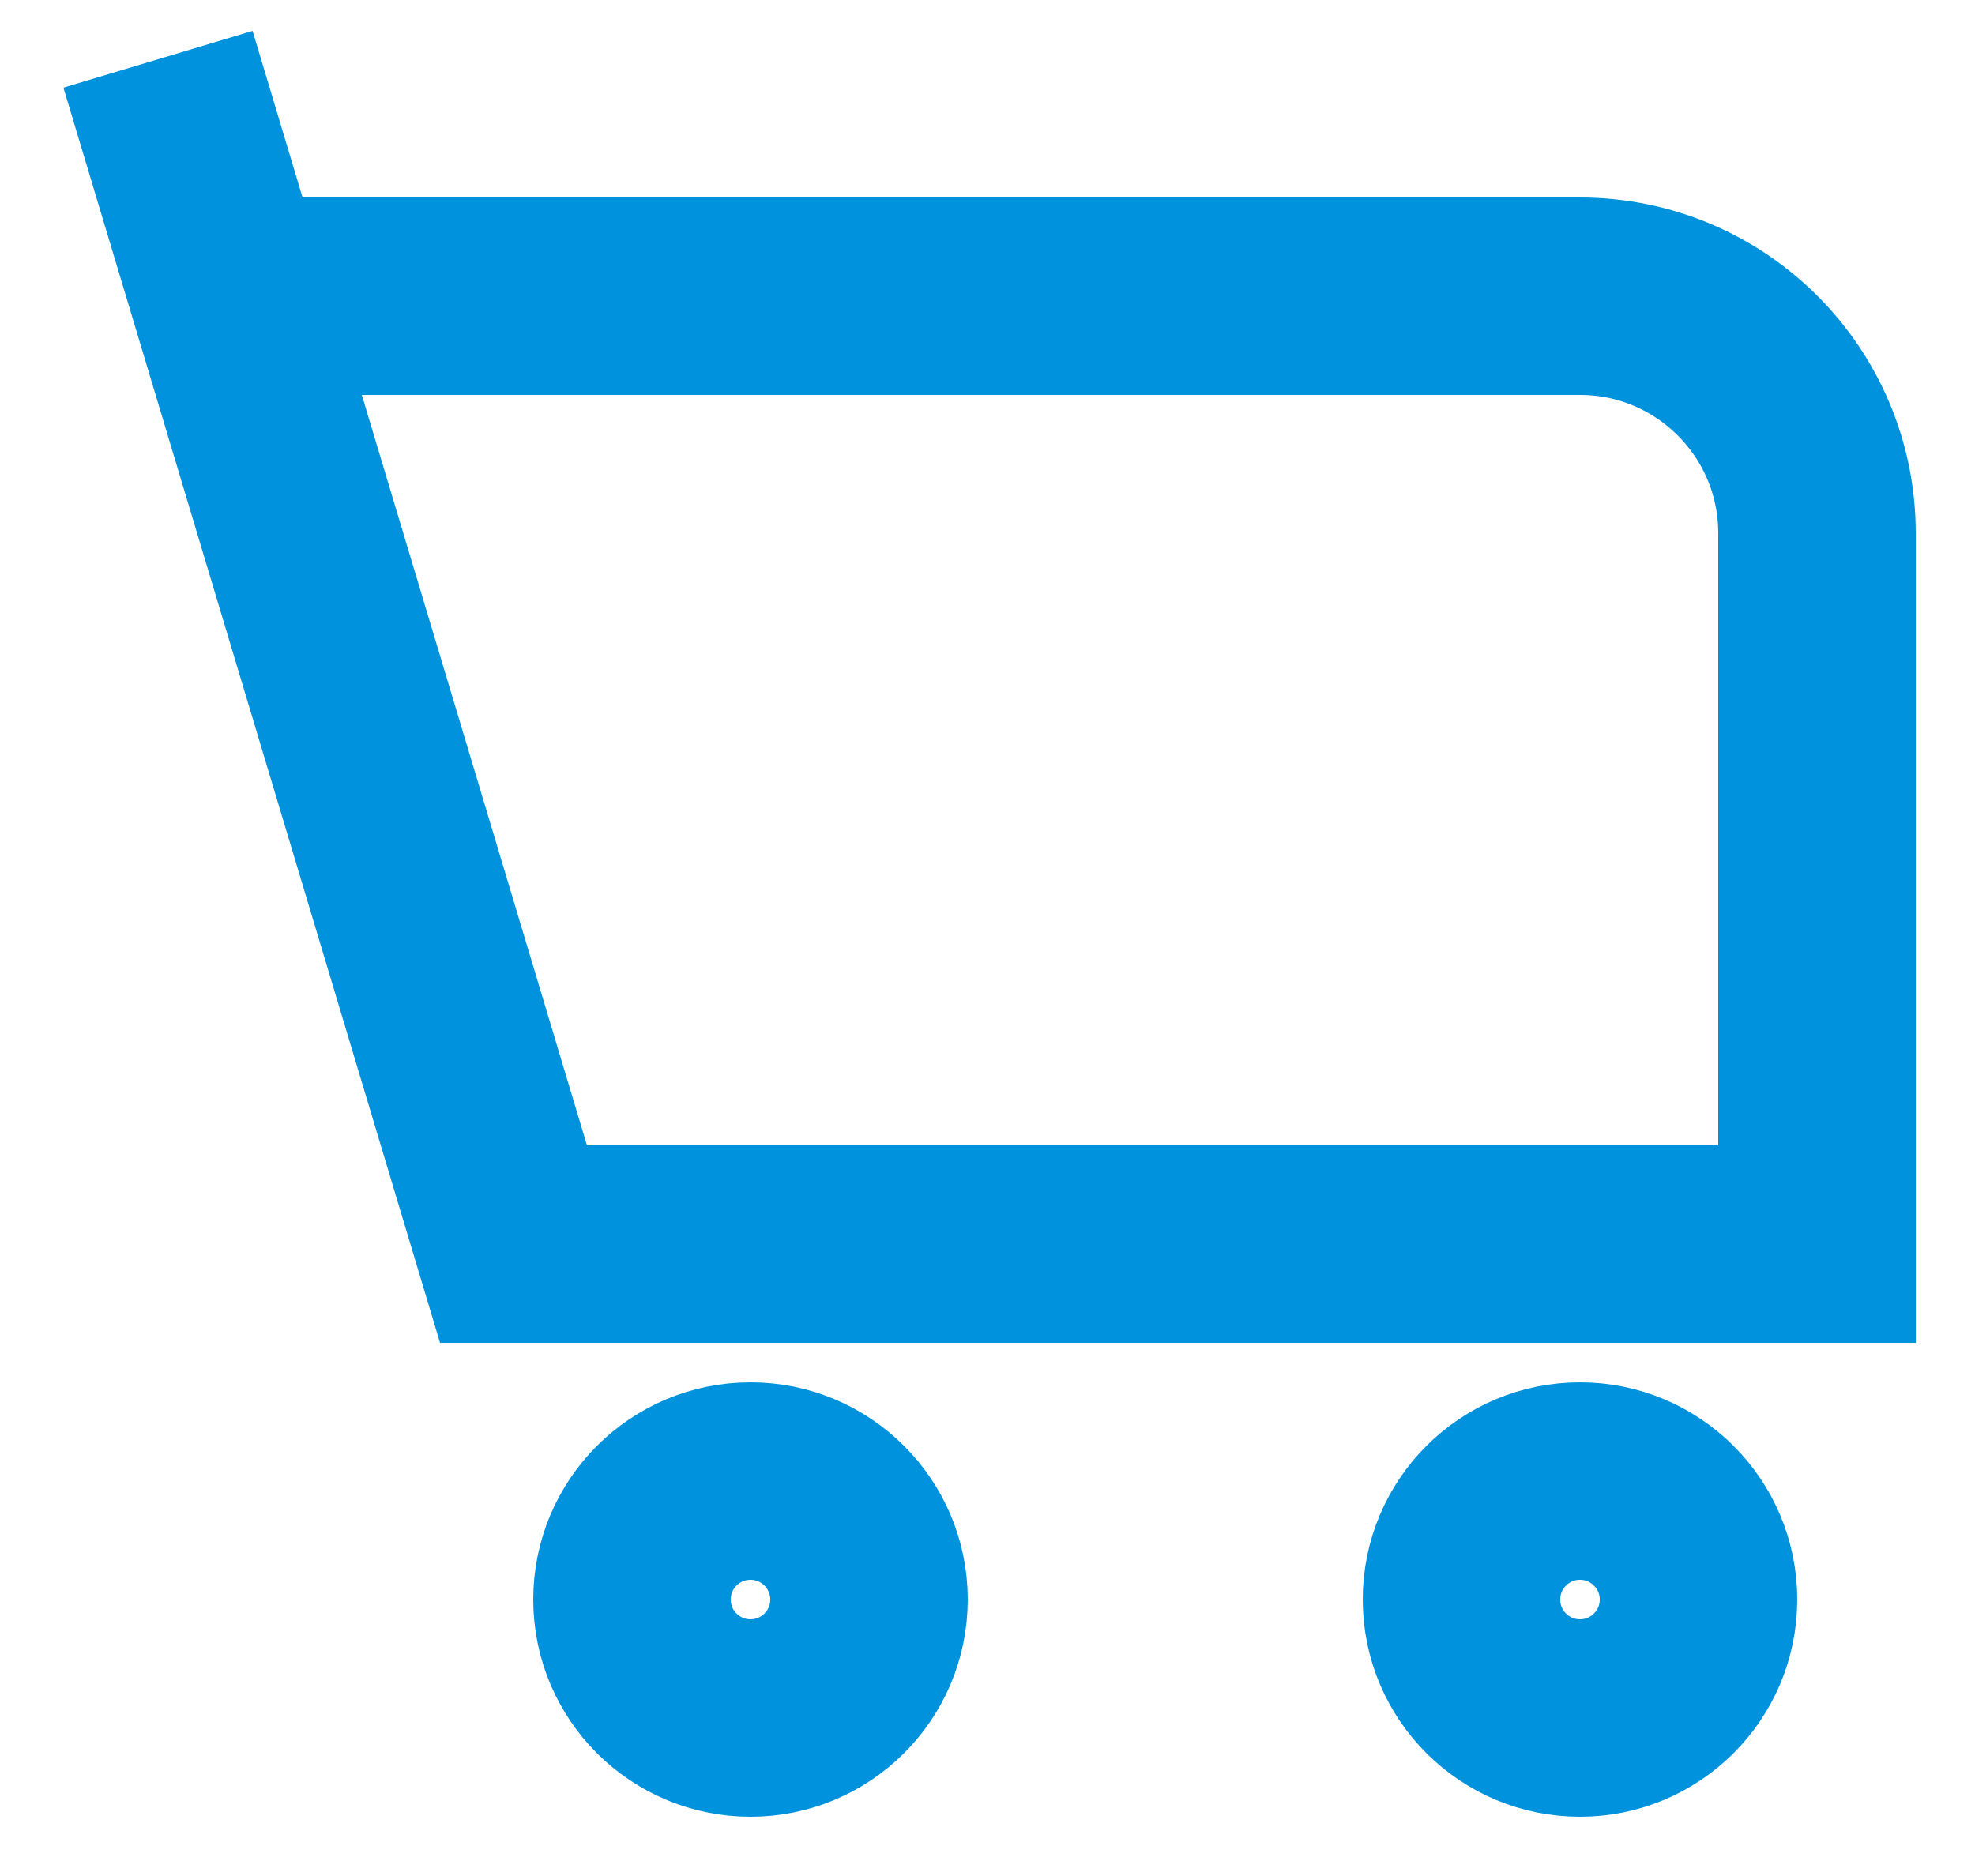
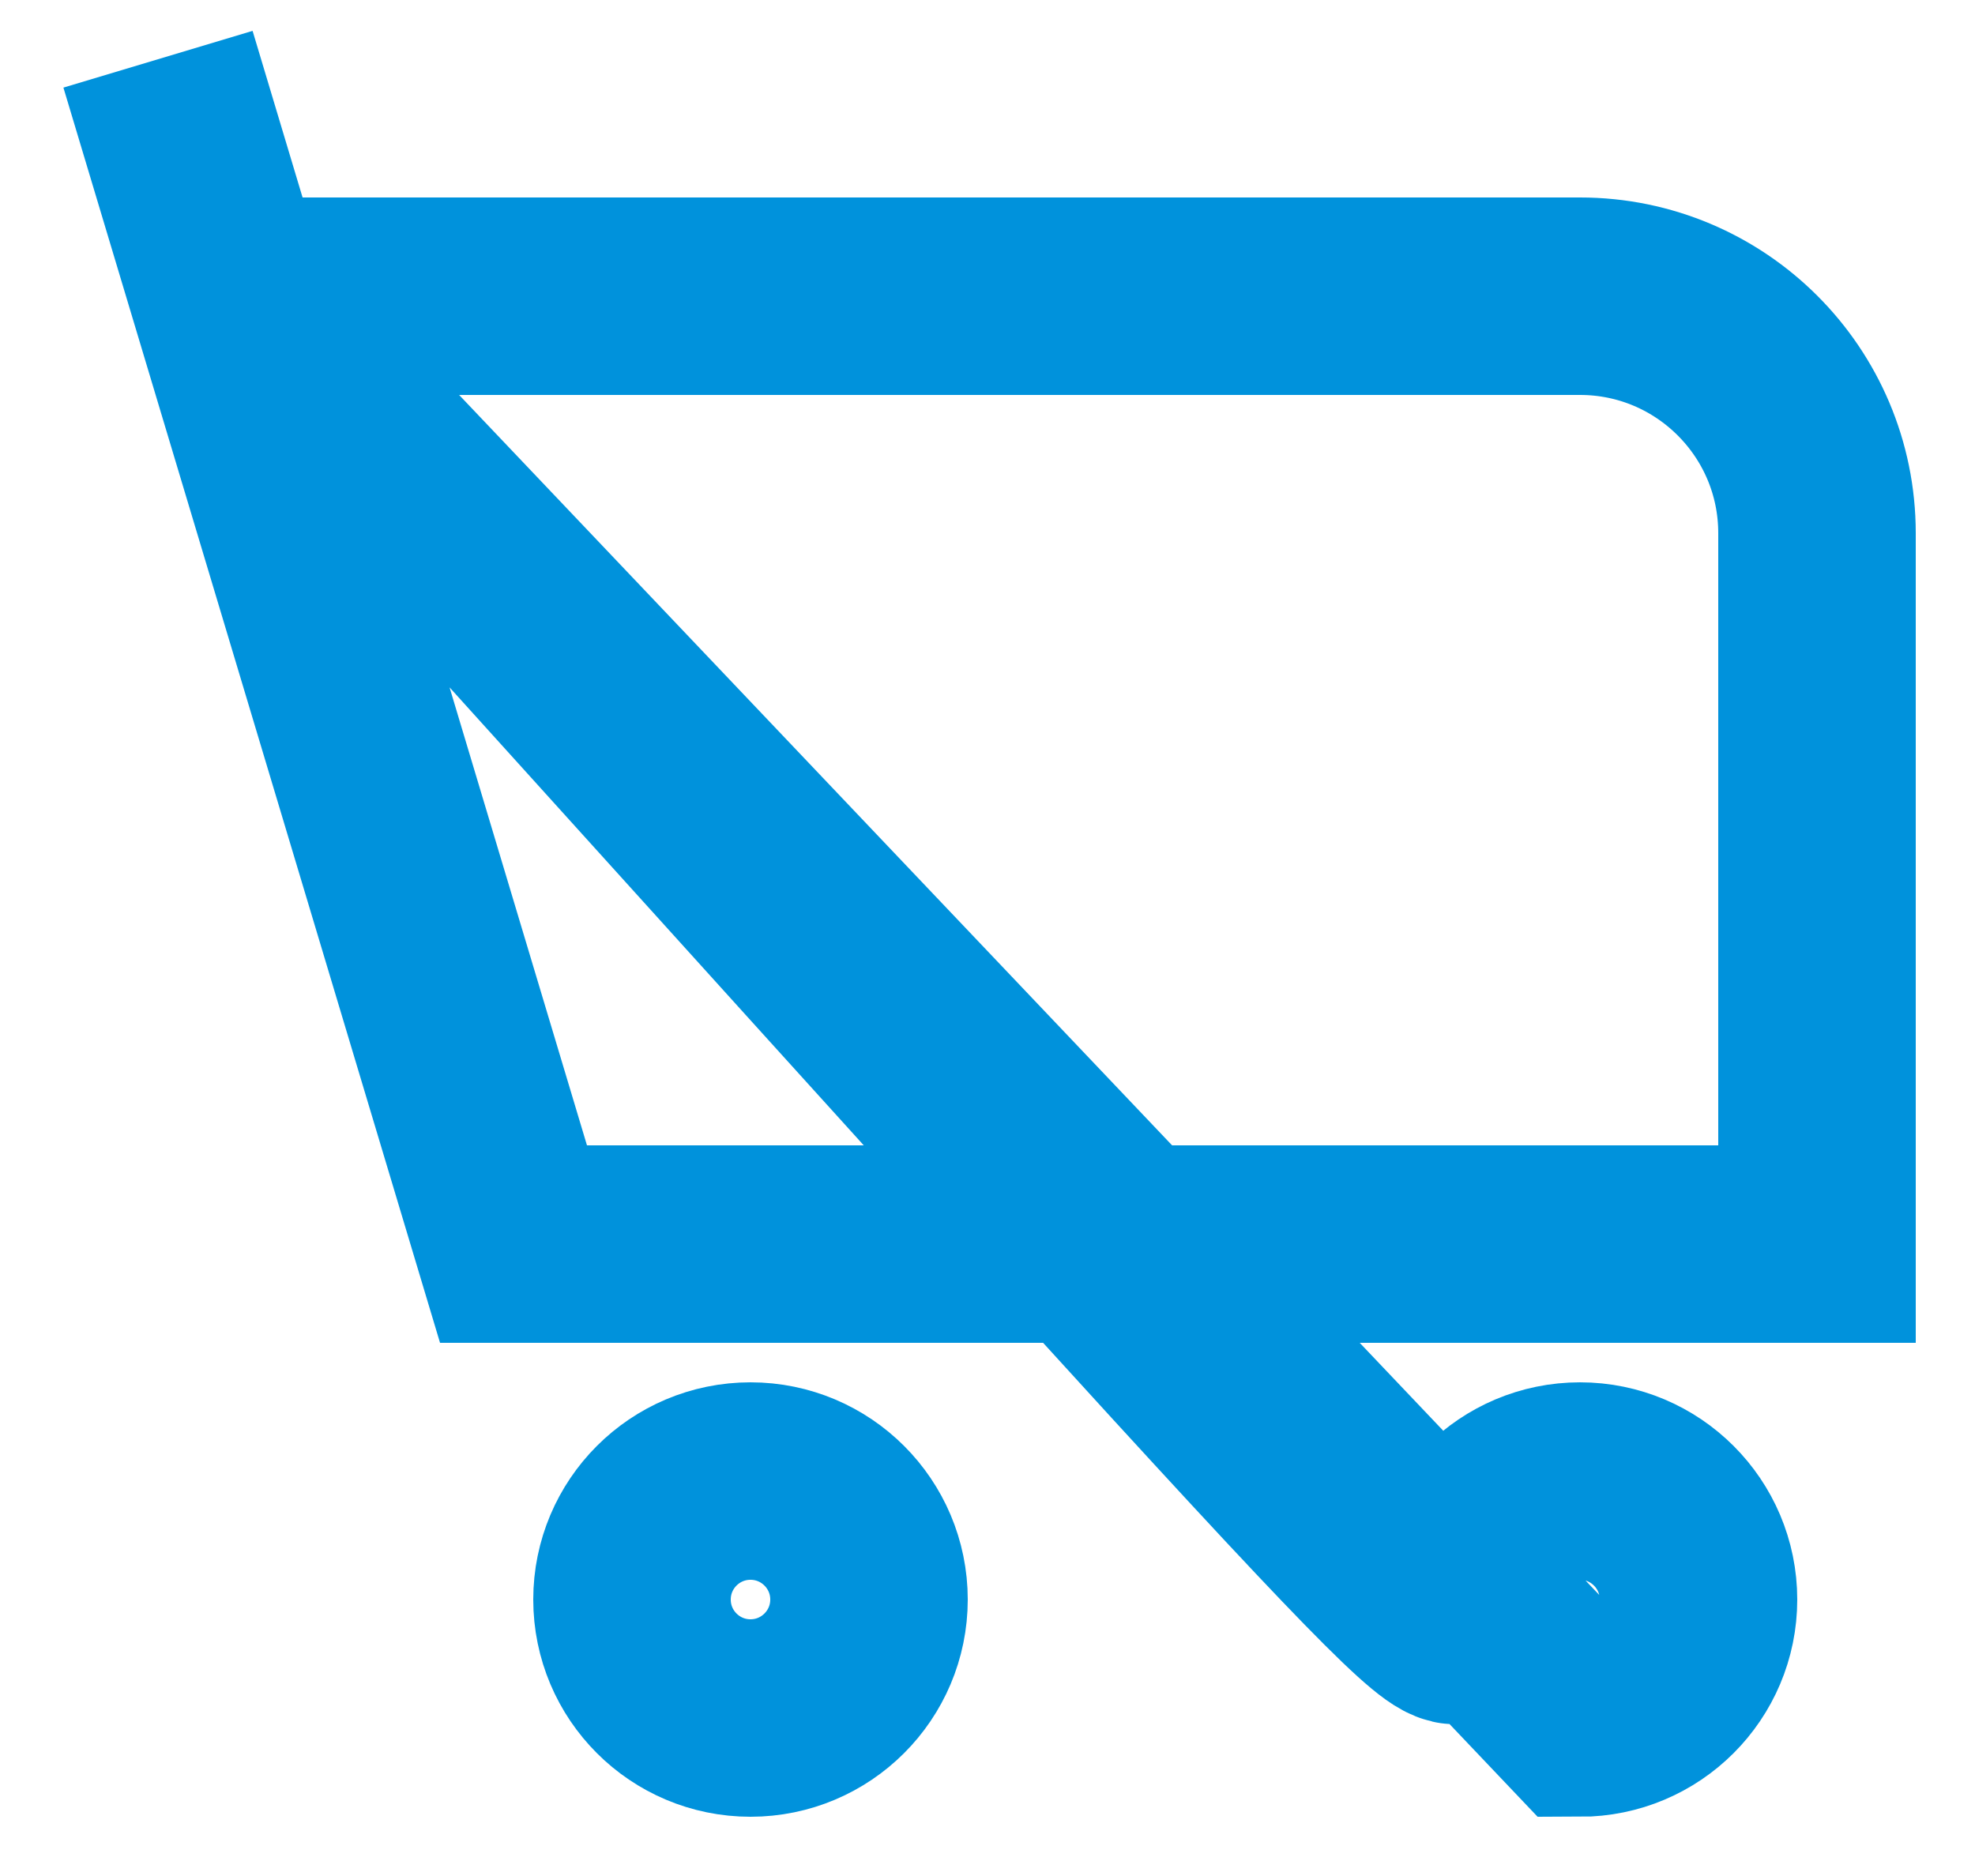
<svg xmlns="http://www.w3.org/2000/svg" width="20" height="19" viewBox="0 0 20 19" fill="none">
-   <path d="M1.6 0.6L2.32 3M2.32 3L5.2 12.6H18.4V5.4C18.4 4.075 17.325 3 16 3H2.32ZM16 17.4C15.337 17.4 14.8 16.863 14.8 16.2C14.8 15.537 15.337 15 16 15C16.662 15 17.2 15.537 17.2 16.2C17.2 16.863 16.662 17.4 16 17.4ZM6.4 16.2C6.4 15.537 6.937 15 7.6 15C8.262 15 8.8 15.537 8.8 16.2C8.8 16.863 8.262 17.4 7.6 17.4C6.937 17.4 6.4 16.863 6.4 16.2Z" stroke="#0092DC" stroke-width="2" />
+   <path d="M1.6 0.6L2.32 3M2.32 3L5.2 12.6H18.4V5.4C18.4 4.075 17.325 3 16 3H2.32ZC15.337 17.4 14.8 16.863 14.8 16.2C14.8 15.537 15.337 15 16 15C16.662 15 17.2 15.537 17.2 16.2C17.2 16.863 16.662 17.4 16 17.4ZM6.4 16.2C6.4 15.537 6.937 15 7.6 15C8.262 15 8.8 15.537 8.8 16.2C8.8 16.863 8.262 17.4 7.6 17.4C6.937 17.4 6.4 16.863 6.4 16.2Z" stroke="#0092DC" stroke-width="2" />
</svg>